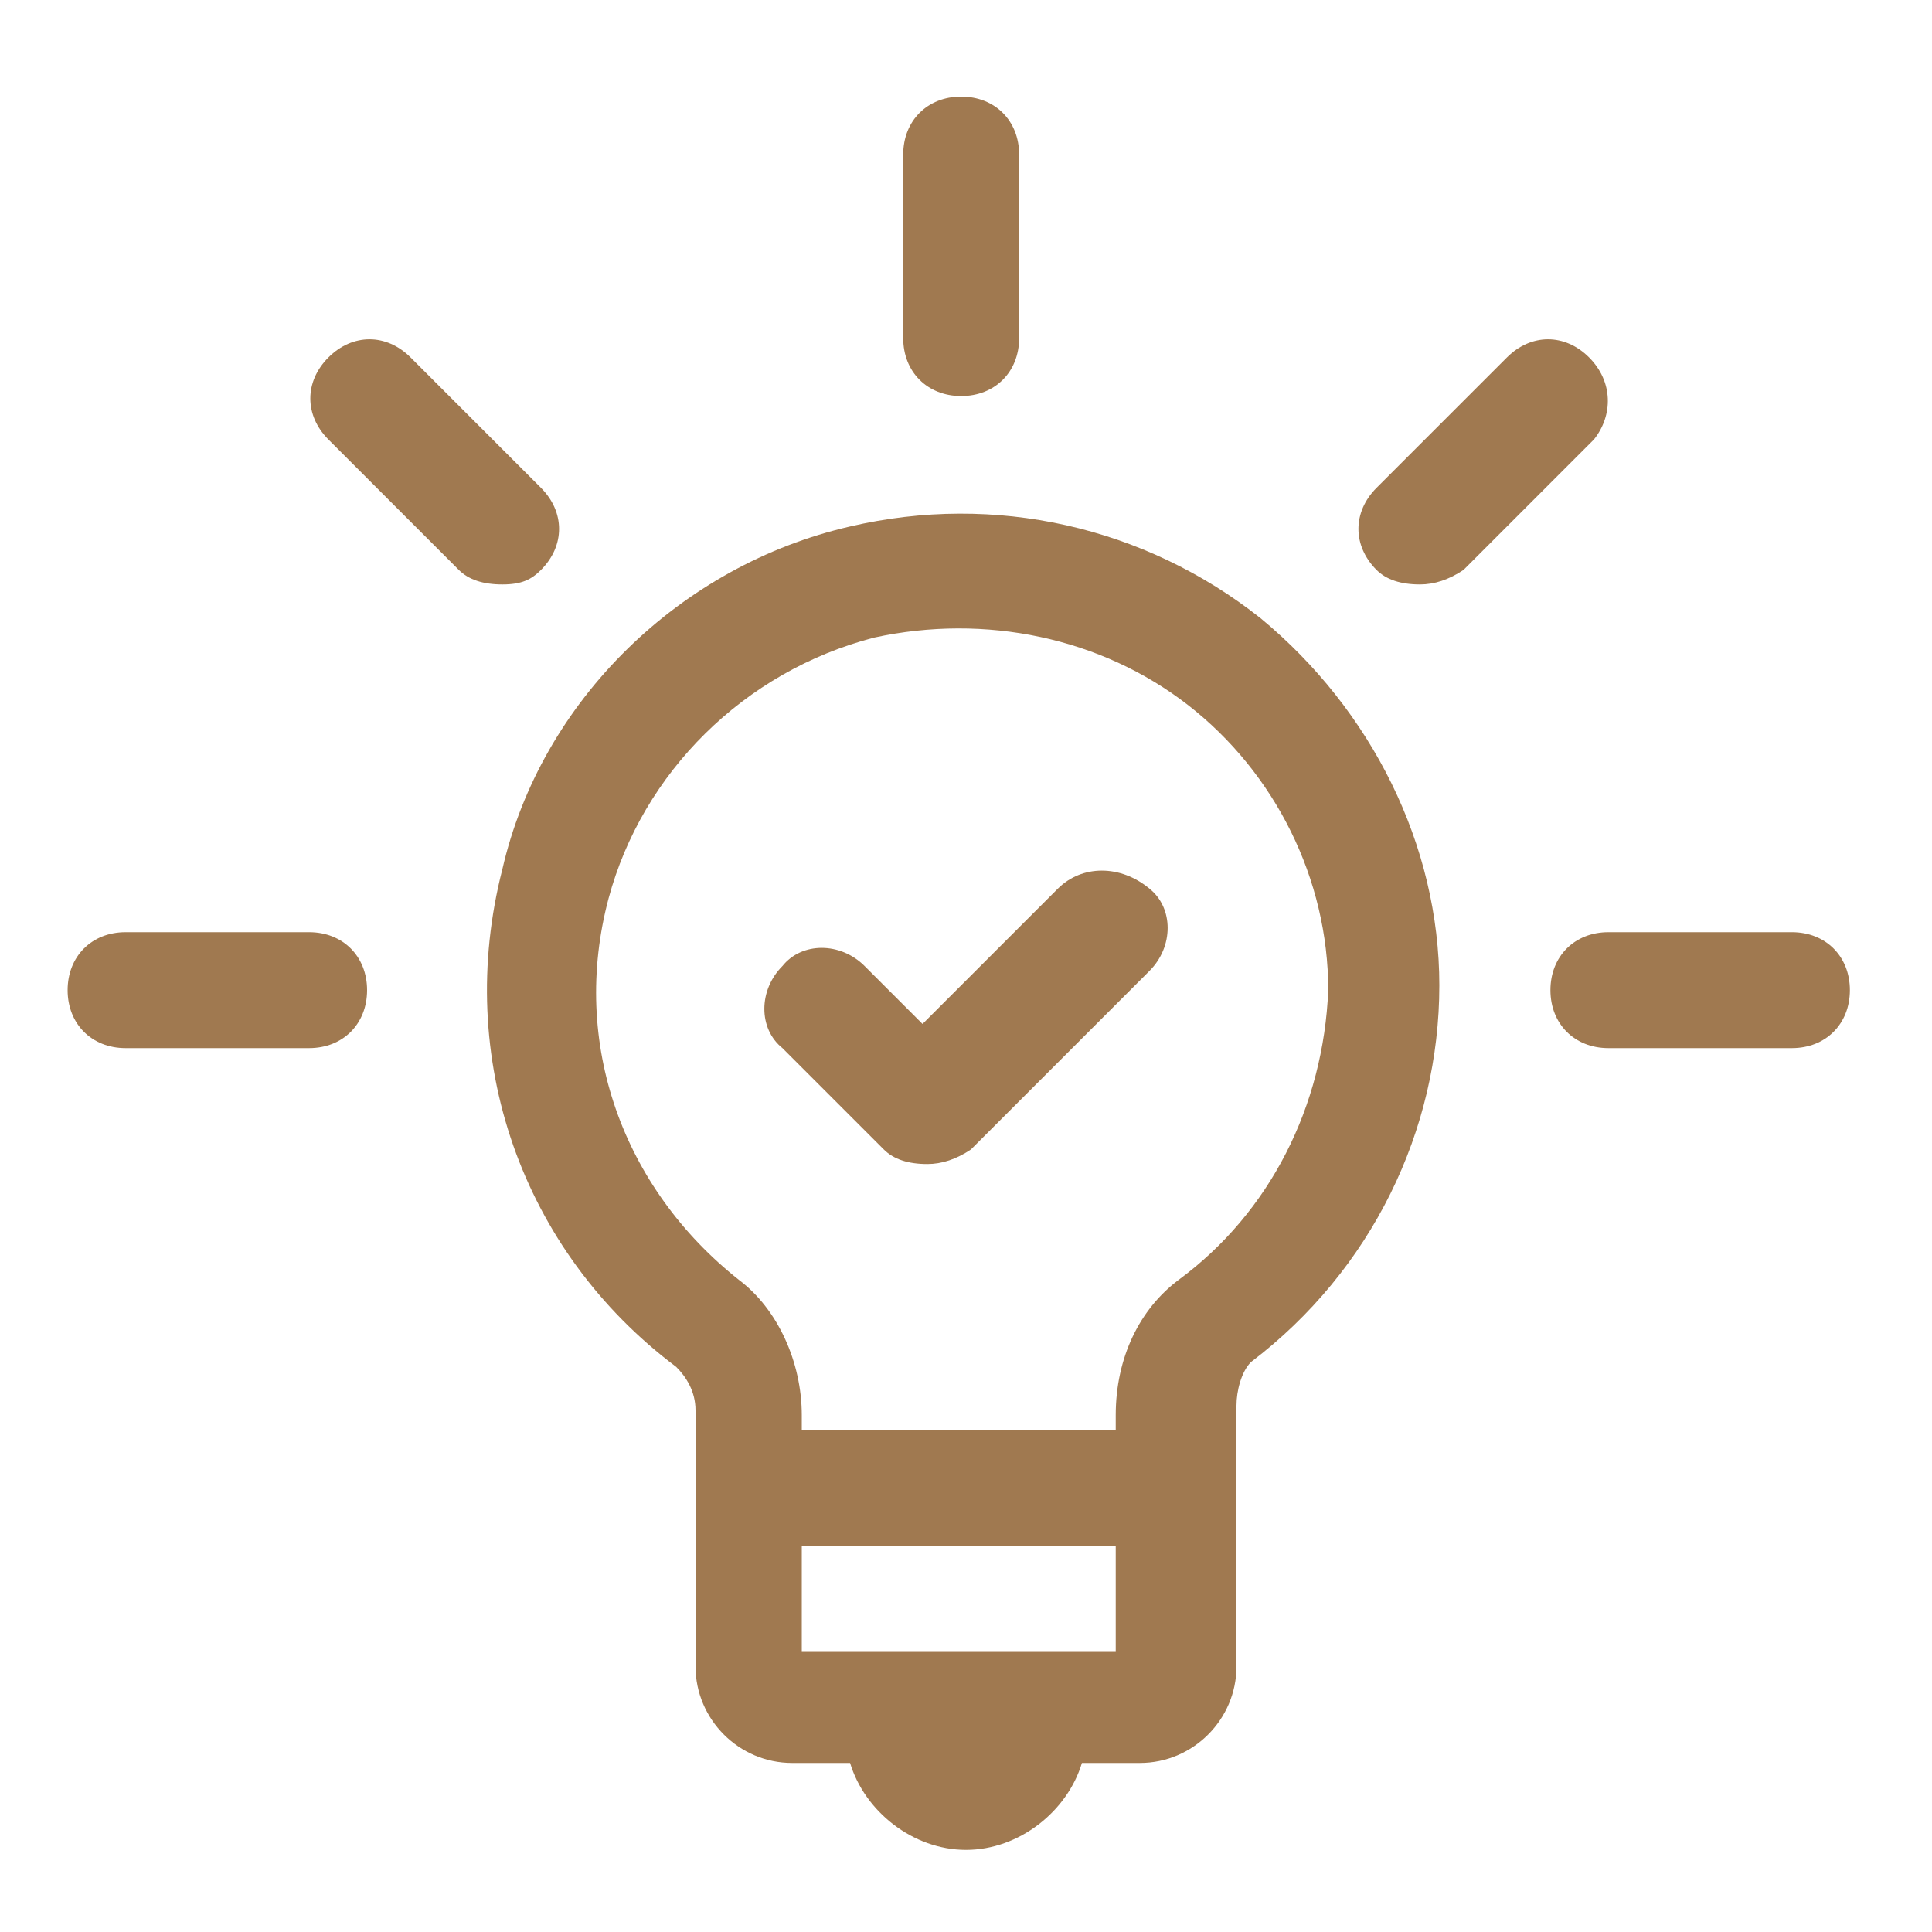
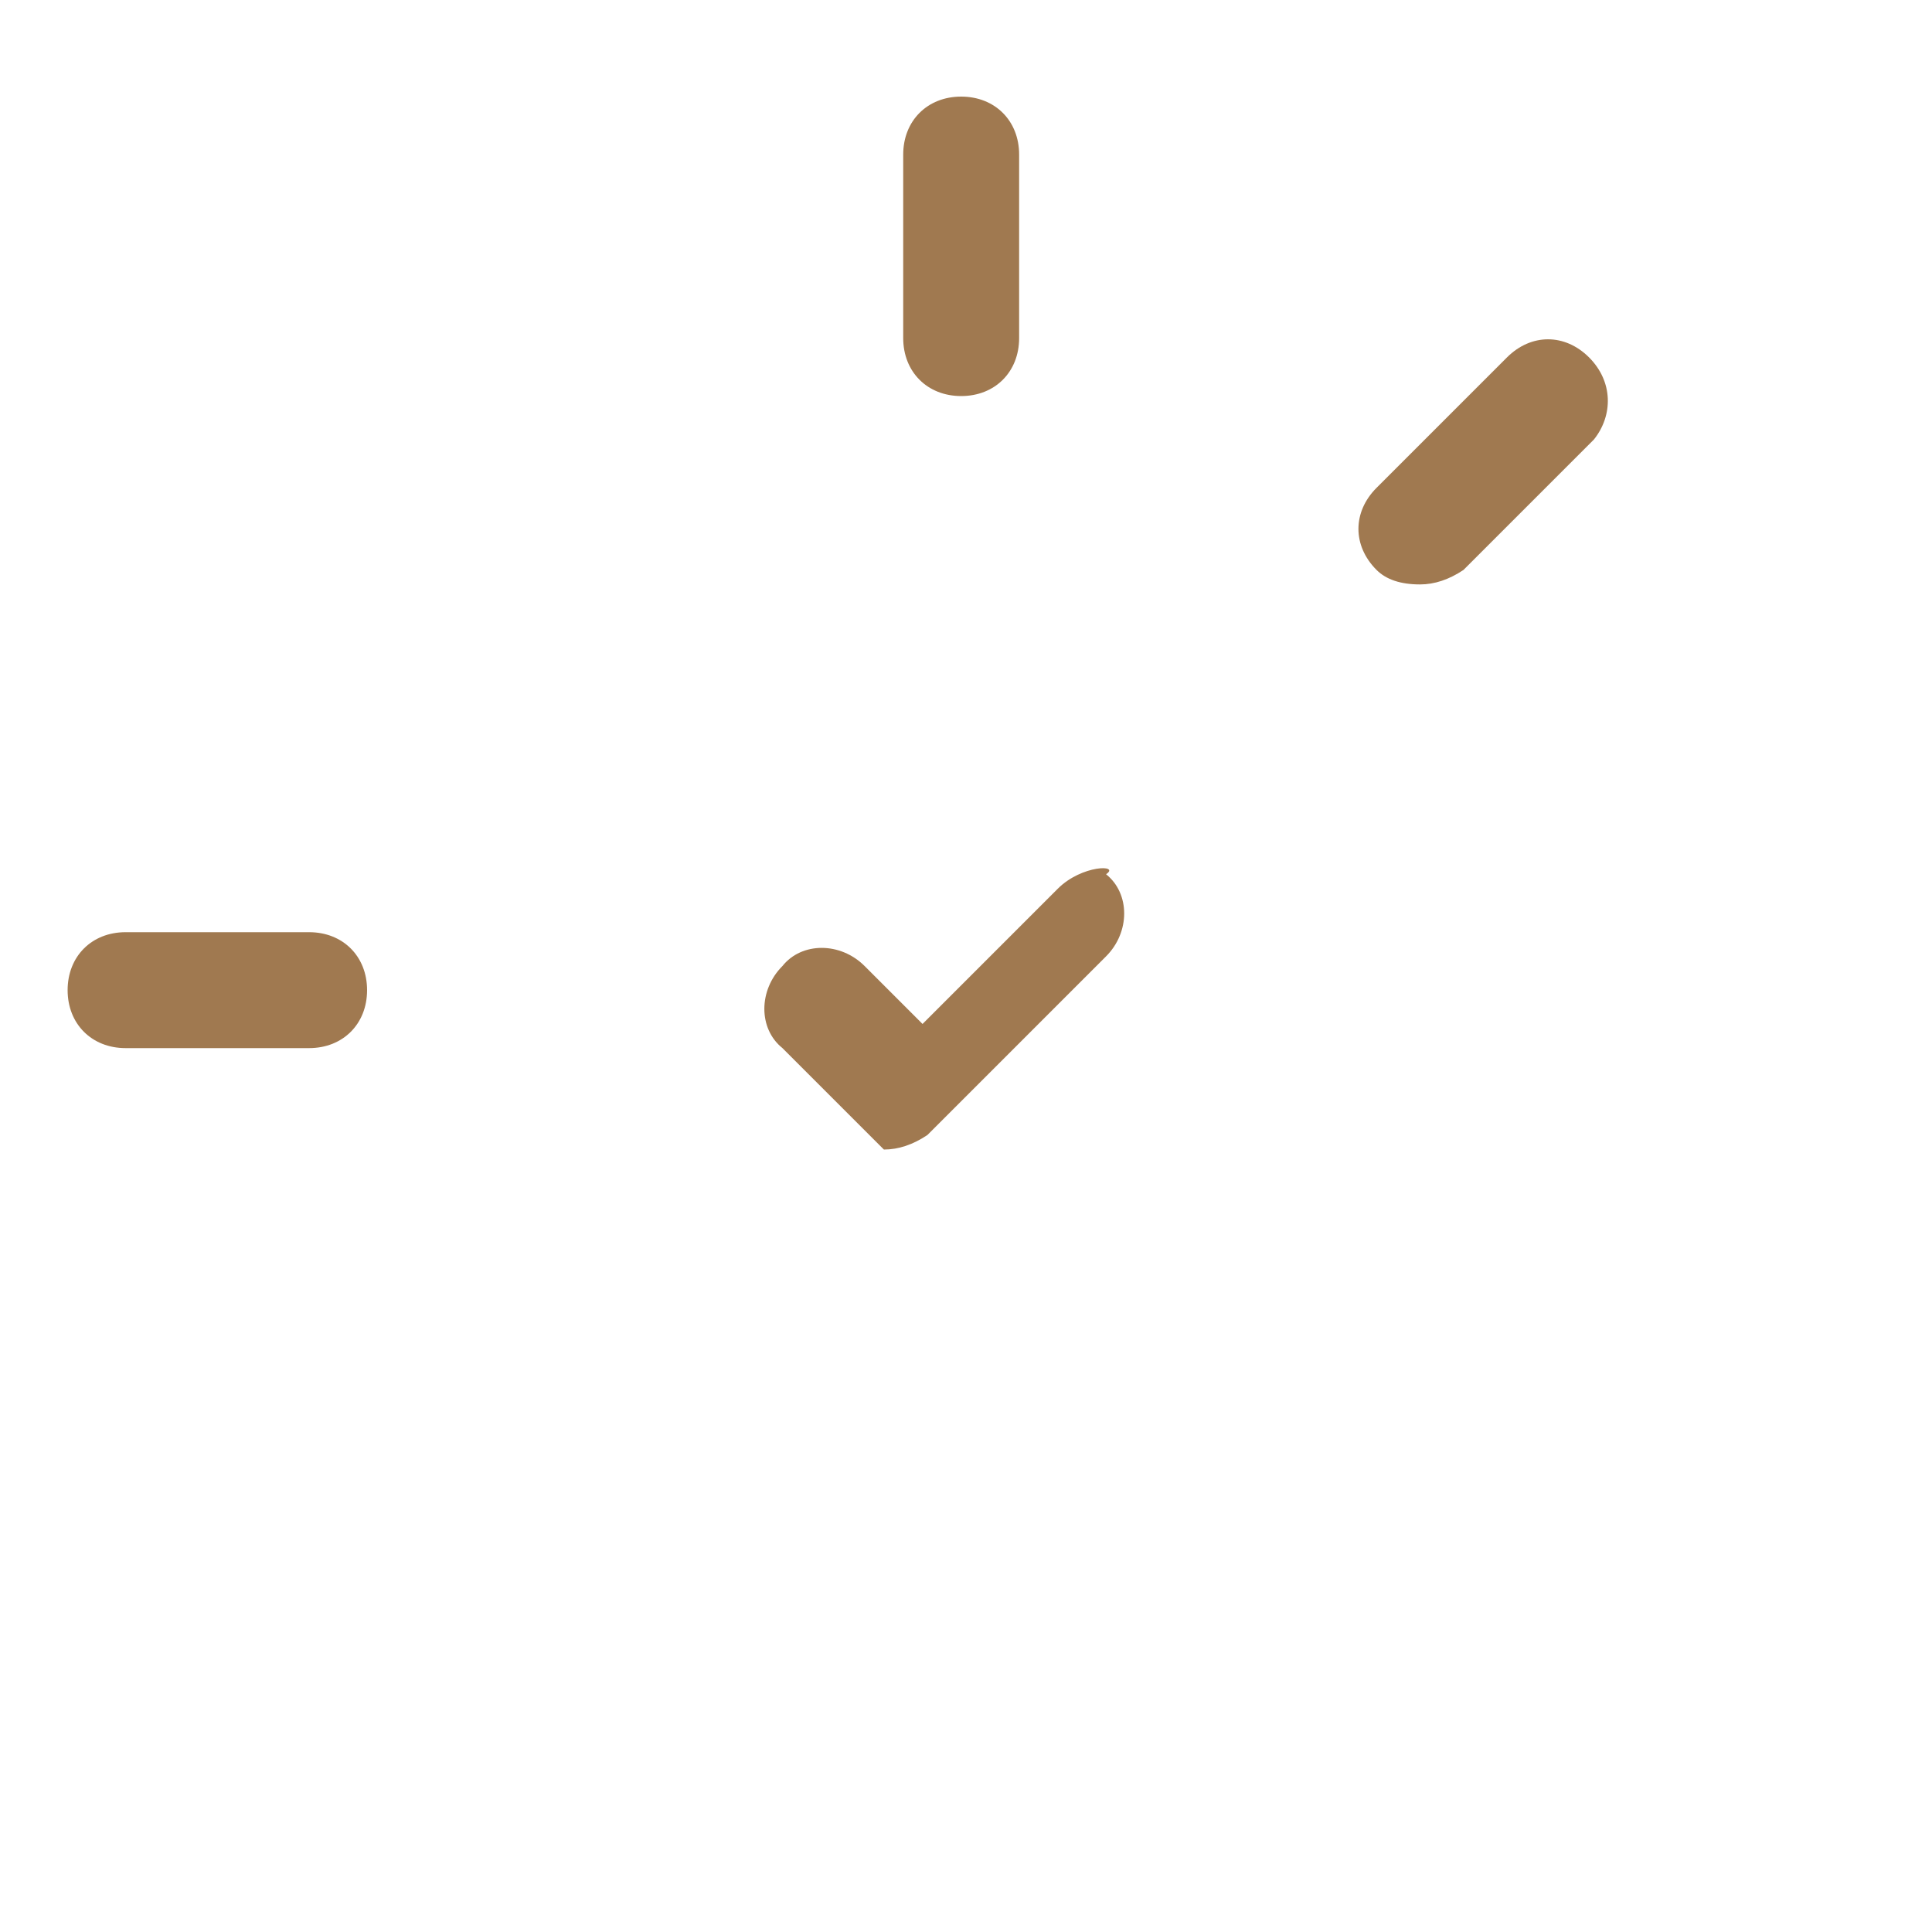
<svg xmlns="http://www.w3.org/2000/svg" version="1.1" id="Calque_1" x="0px" y="0px" viewBox="0 0 40 40" style="enable-background:new 0 0 40 40;" xml:space="preserve">
  <style type="text/css"> .st0{fill:#A07950;} </style>
  <g>
-     <path class="st0" d="M26.1,12.8c-2.4-1.9-5.5-2.6-8.5-1.9c-3.5,0.8-6.4,3.6-7.2,7.1c-1,3.9,0.4,7.9,3.6,10.3 c0.2,0.2,0.4,0.5,0.4,0.9v5.3c0,1.1,0.9,2,2,2h1.2c0.3,1,1.3,1.8,2.4,1.8s2.1-0.8,2.4-1.8h1.2c1.1,0,2-0.9,2-2v-5.4 c0-0.3,0.1-0.7,0.3-0.9c2.5-1.9,3.9-4.8,3.9-7.8C29.8,17.5,28.4,14.7,26.1,12.8z M23.1,34.2h-6.5V32h6.5 C23.1,32,23.1,34.2,23.1,34.2z M24.4,26.5c-0.8,0.6-1.3,1.6-1.3,2.8v0.3h-6.5v-0.3c0-1.1-0.5-2.2-1.3-2.8c-2.4-1.9-3.5-4.9-2.7-7.9 c0.7-2.6,2.8-4.7,5.5-5.4c2.3-0.5,4.7,0,6.5,1.4s2.9,3.6,2.9,5.9C27.4,22.9,26.3,25.1,24.4,26.5z" />
    <path class="st0" d="M19.9,8.2c0.7,0,1.2-0.5,1.2-1.2V3.2c0-0.7-0.5-1.2-1.2-1.2s-1.2,0.5-1.2,1.2V7C18.7,7.7,19.2,8.2,19.9,8.2z" />
-     <path class="st0" d="M11.2,11.8c0.5-0.5,0.5-1.2,0-1.7L8.5,7.4c-0.5-0.5-1.2-0.5-1.7,0c-0.5,0.5-0.5,1.2,0,1.7l2.7,2.7 c0.2,0.2,0.5,0.3,0.9,0.3S11,12,11.2,11.8z" />
    <path class="st0" d="M6.4,19.3H2.6c-0.7,0-1.2,0.5-1.2,1.2c0,0.7,0.5,1.2,1.2,1.2h3.8c0.7,0,1.2-0.5,1.2-1.2S7.1,19.3,6.4,19.3z" />
-     <path class="st0" d="M37.1,19.3h-3.8c-0.7,0-1.2,0.5-1.2,1.2c0,0.7,0.5,1.2,1.2,1.2h3.8c0.7,0,1.2-0.5,1.2-1.2S37.8,19.3,37.1,19.3 z" />
    <path class="st0" d="M32.9,7.4c-0.5-0.5-1.2-0.5-1.7,0l-2.7,2.7c-0.5,0.5-0.5,1.2,0,1.7c0.2,0.2,0.5,0.3,0.9,0.3 c0.3,0,0.6-0.1,0.9-0.3l2.7-2.7C33.4,8.6,33.4,7.9,32.9,7.4z" />
-     <path class="st0" d="M21.9,18.4l-2.8,2.8L17.9,20c-0.5-0.5-1.3-0.5-1.7,0c-0.5,0.5-0.5,1.3,0,1.7l2.1,2.1c0.2,0.2,0.5,0.3,0.9,0.3 c0.3,0,0.6-0.1,0.9-0.3l3.7-3.7c0.5-0.5,0.5-1.3,0-1.7C23.2,17.9,22.4,17.9,21.9,18.4z" />
+     <path class="st0" d="M21.9,18.4l-2.8,2.8L17.9,20c-0.5-0.5-1.3-0.5-1.7,0c-0.5,0.5-0.5,1.3,0,1.7l2.1,2.1c0.3,0,0.6-0.1,0.9-0.3l3.7-3.7c0.5-0.5,0.5-1.3,0-1.7C23.2,17.9,22.4,17.9,21.9,18.4z" />
  </g>
</svg>